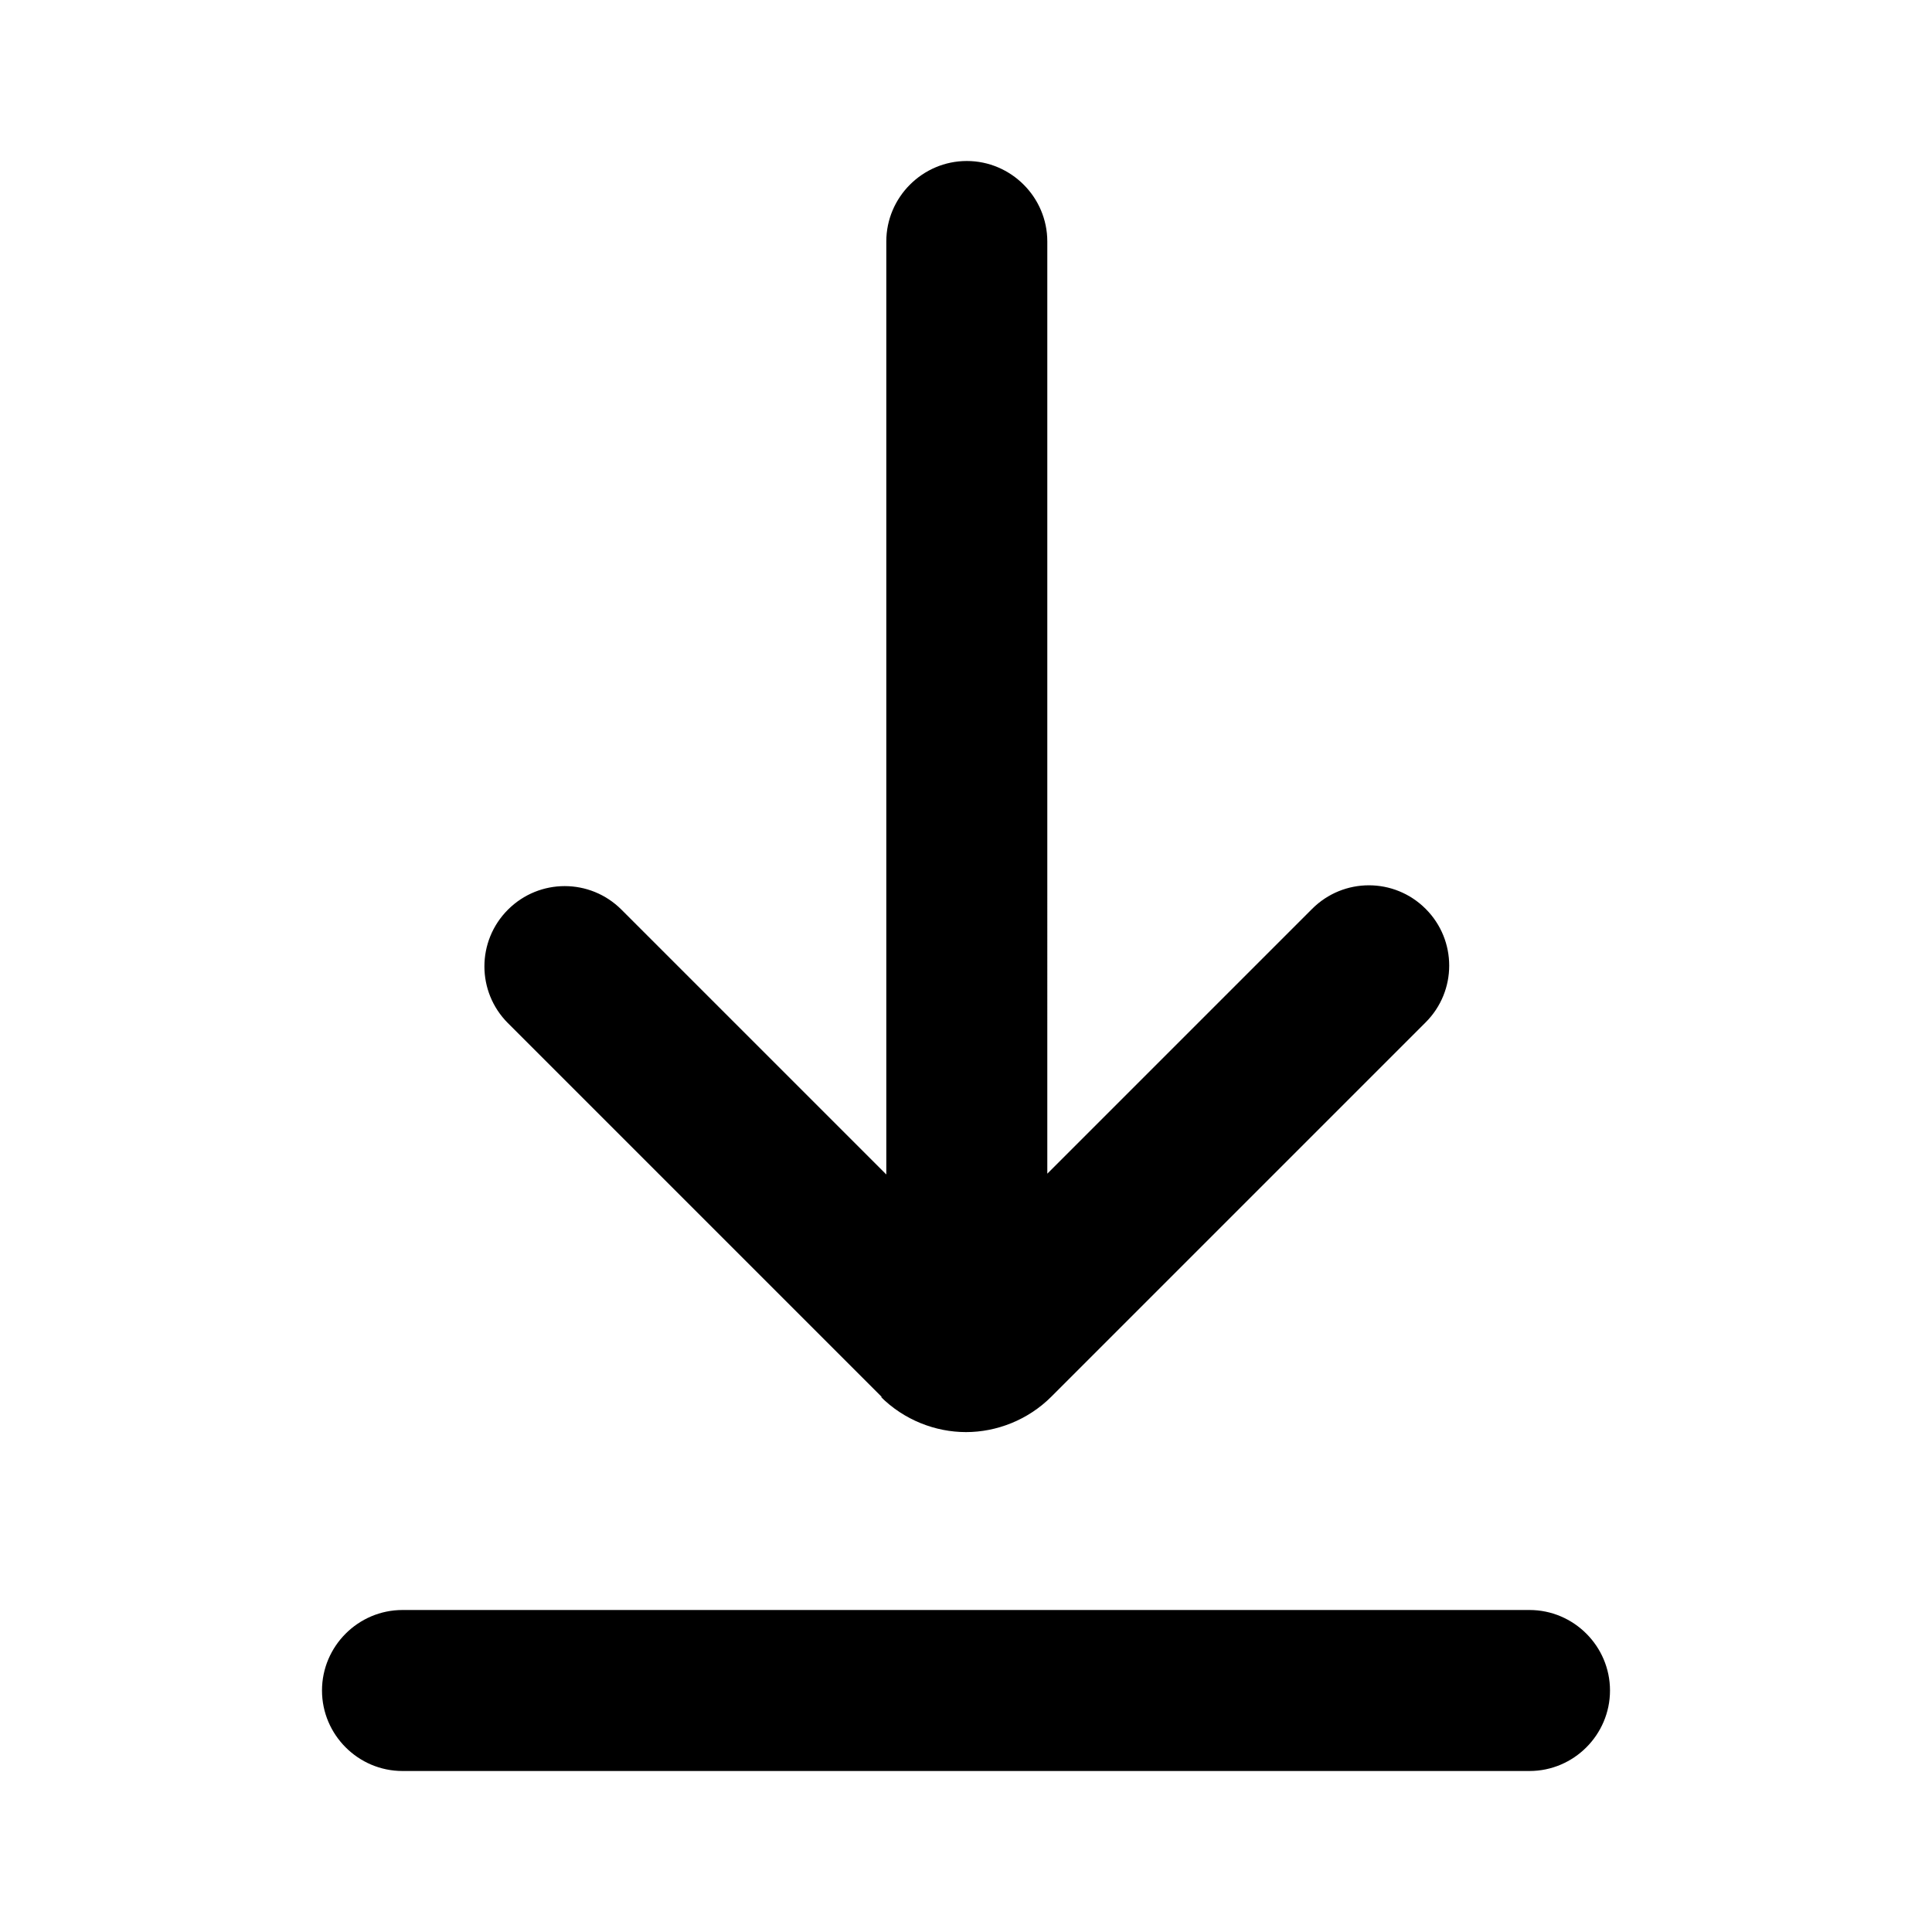
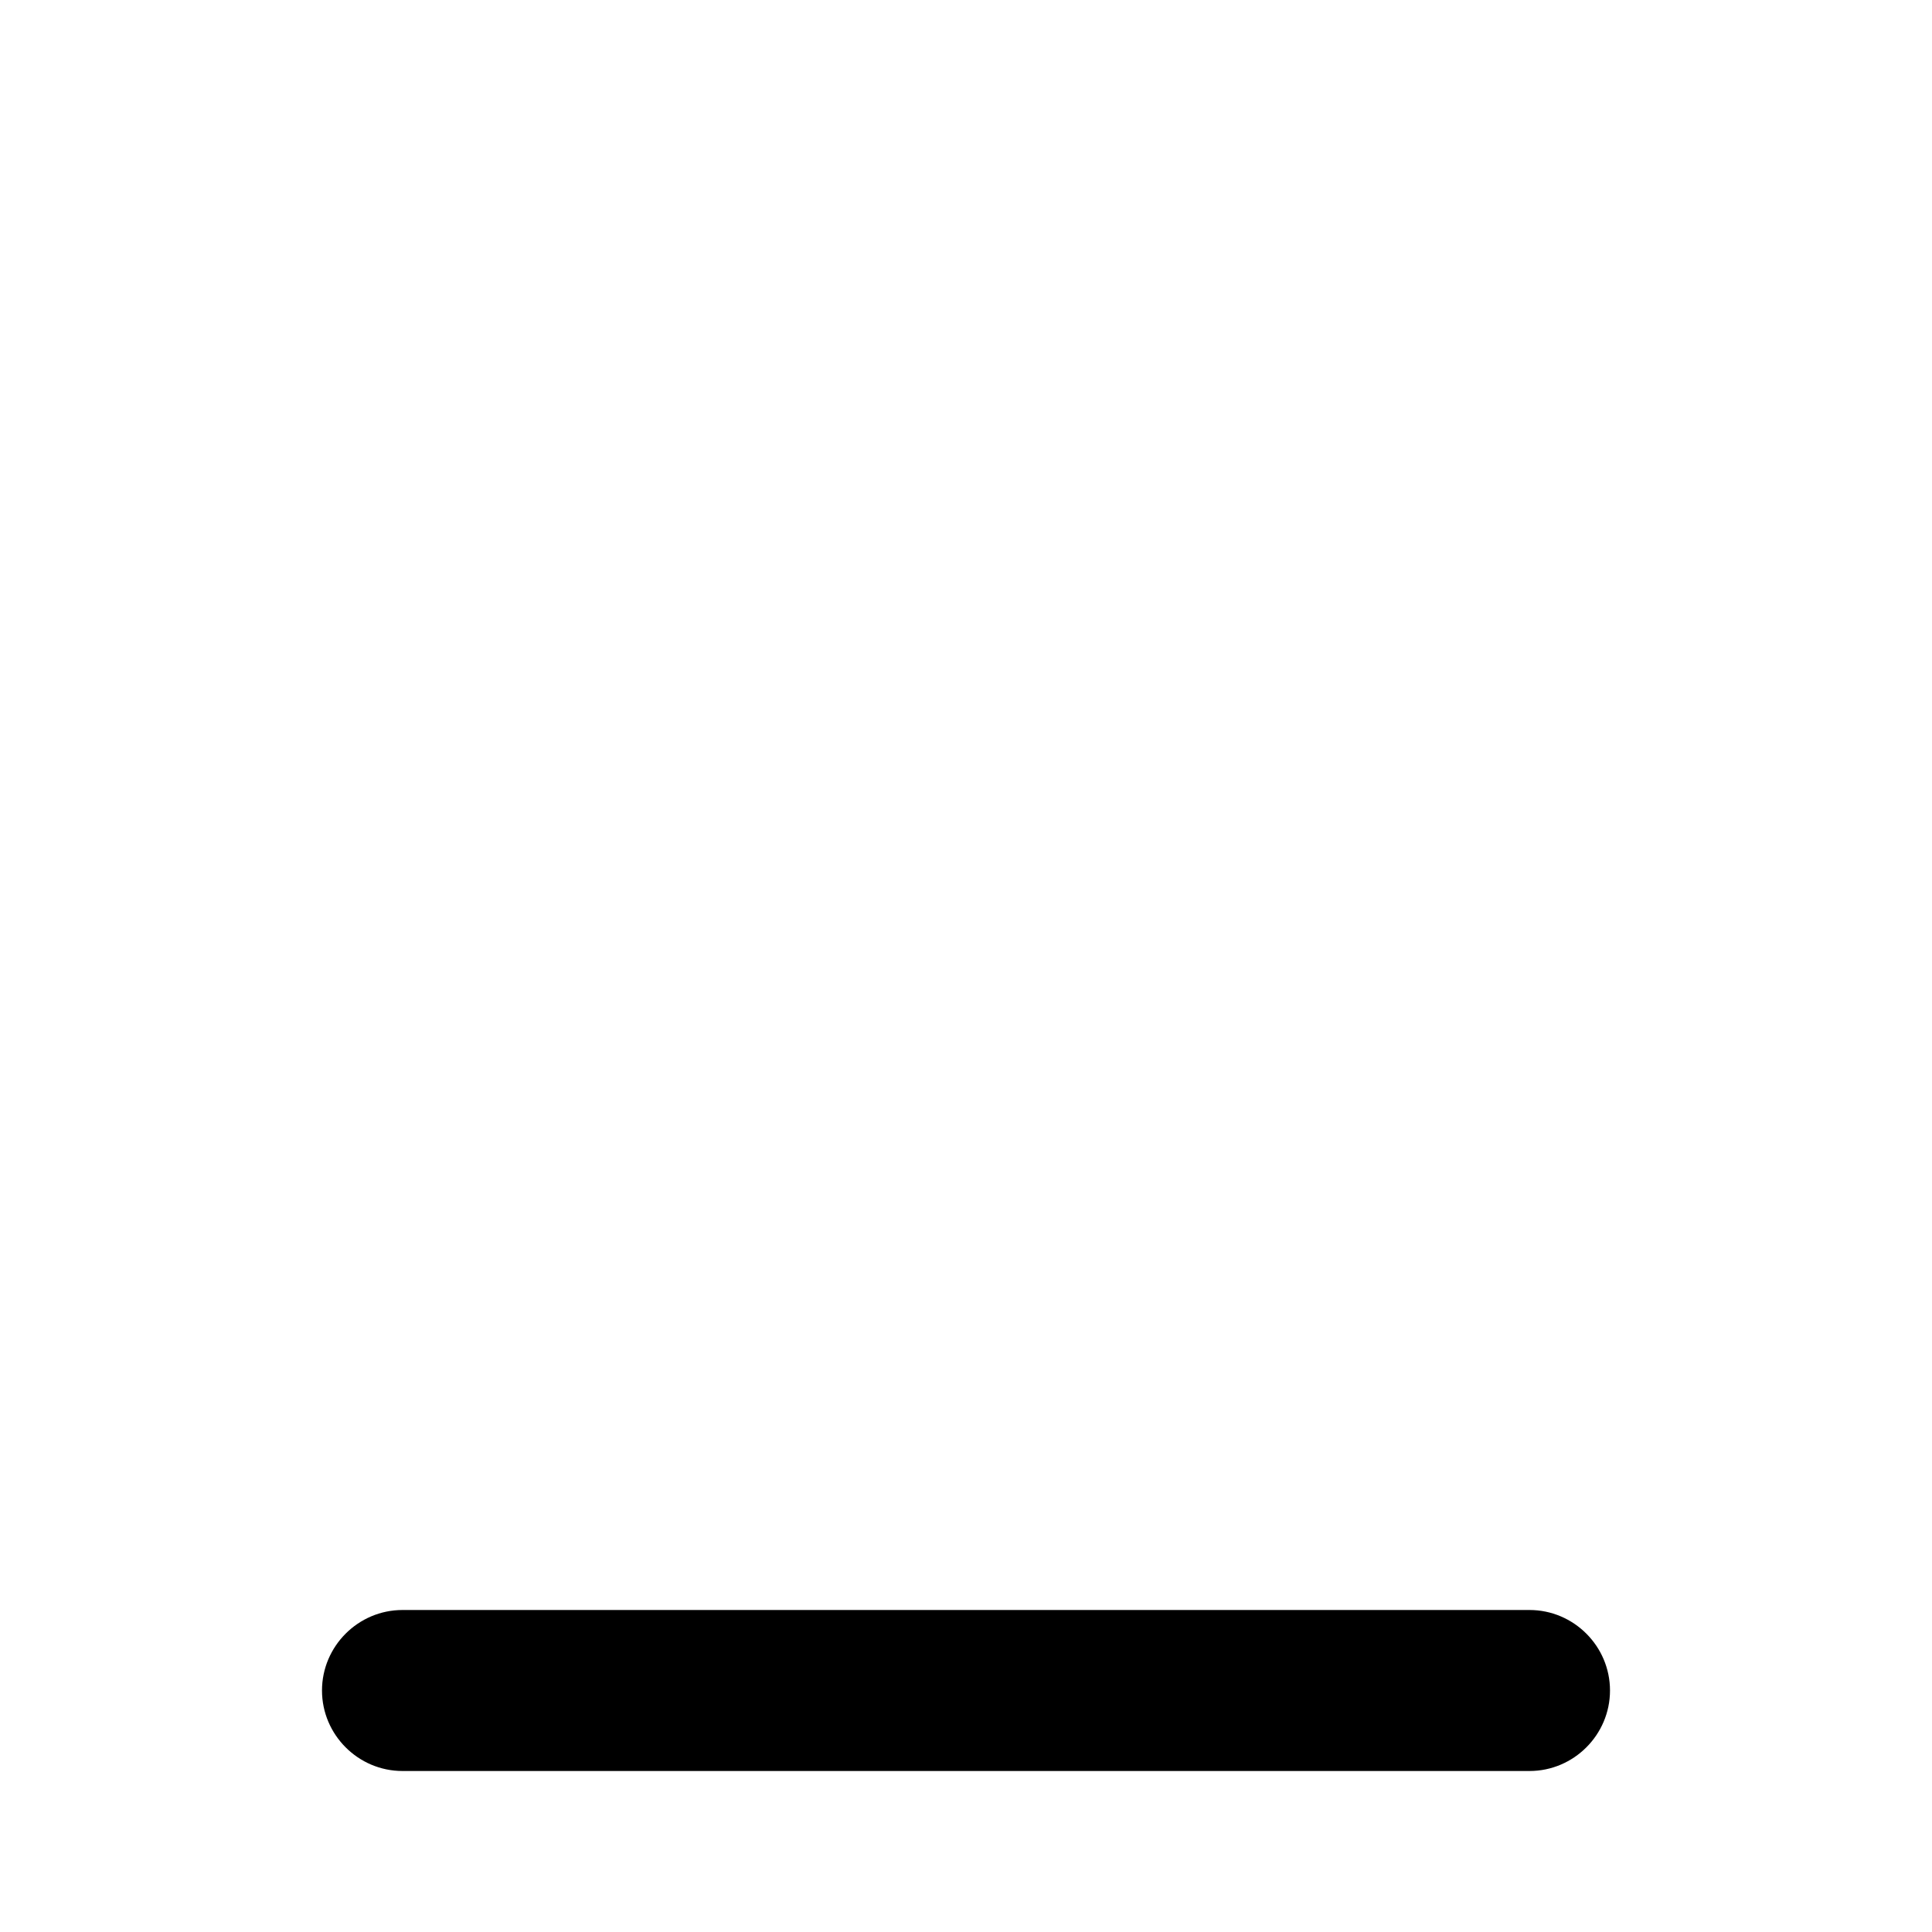
<svg xmlns="http://www.w3.org/2000/svg" id="Icons" viewBox="0 0 24 24">
  <path d="M19,20H5c-.55,0-1,.45-1,1s.45,1,1,1h14c.55,0,1-.45,1-1s-.45-1-1-1Z" />
-   <path d="M10.94,17.35c.29,.29,.68,.44,1.06,.44s.77-.15,1.06-.44l4.65-4.65c.39-.39,.39-1.02,0-1.41s-1.02-.39-1.41,0l-3.29,3.29V3c0-.55-.45-1-1-1s-1,.45-1,1V14.59l-3.29-3.29c-.39-.39-1.02-.39-1.41,0s-.39,1.02,0,1.41l4.65,4.65Z" />
</svg>